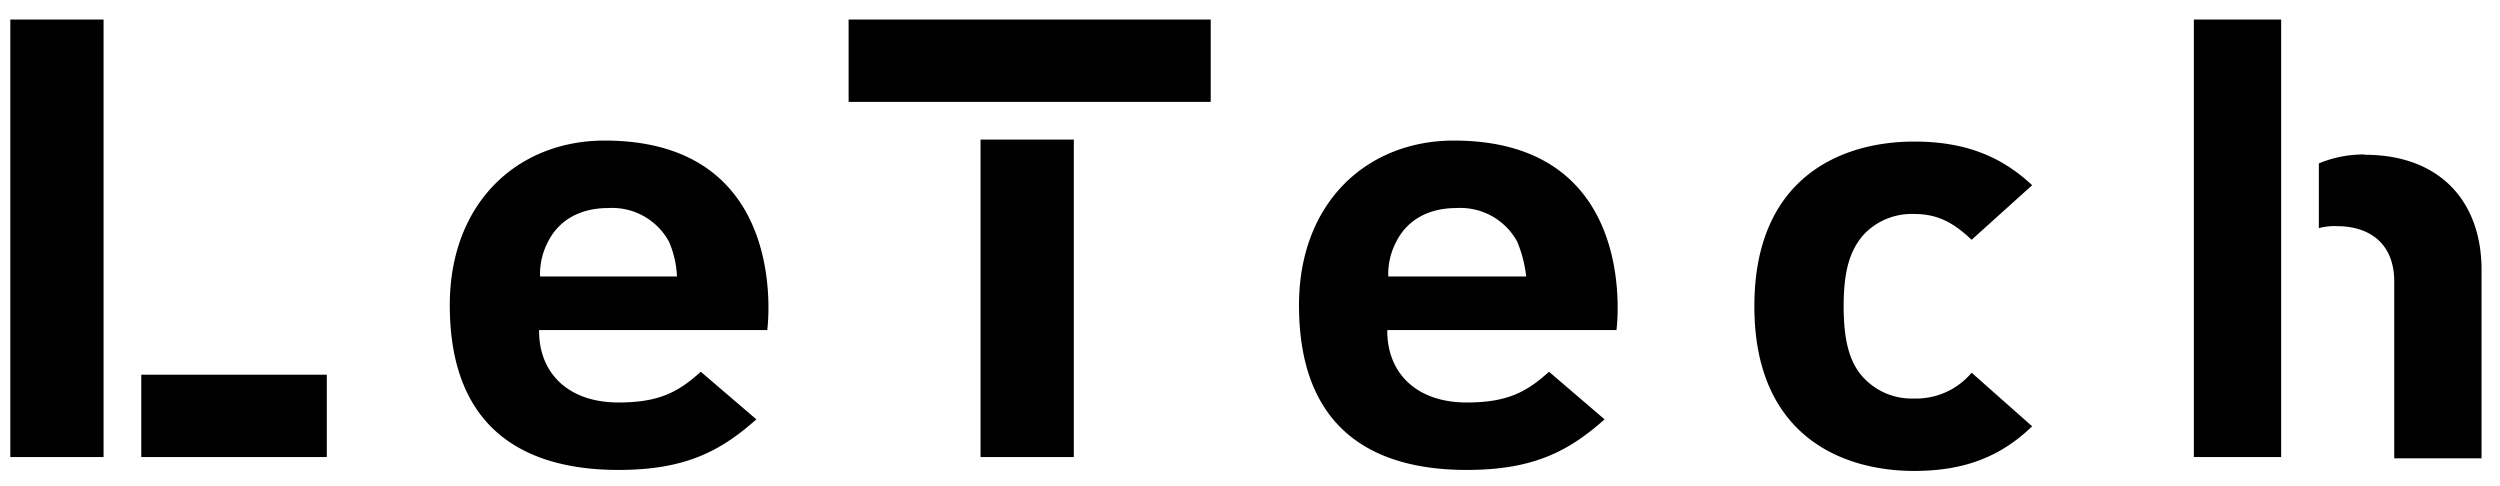
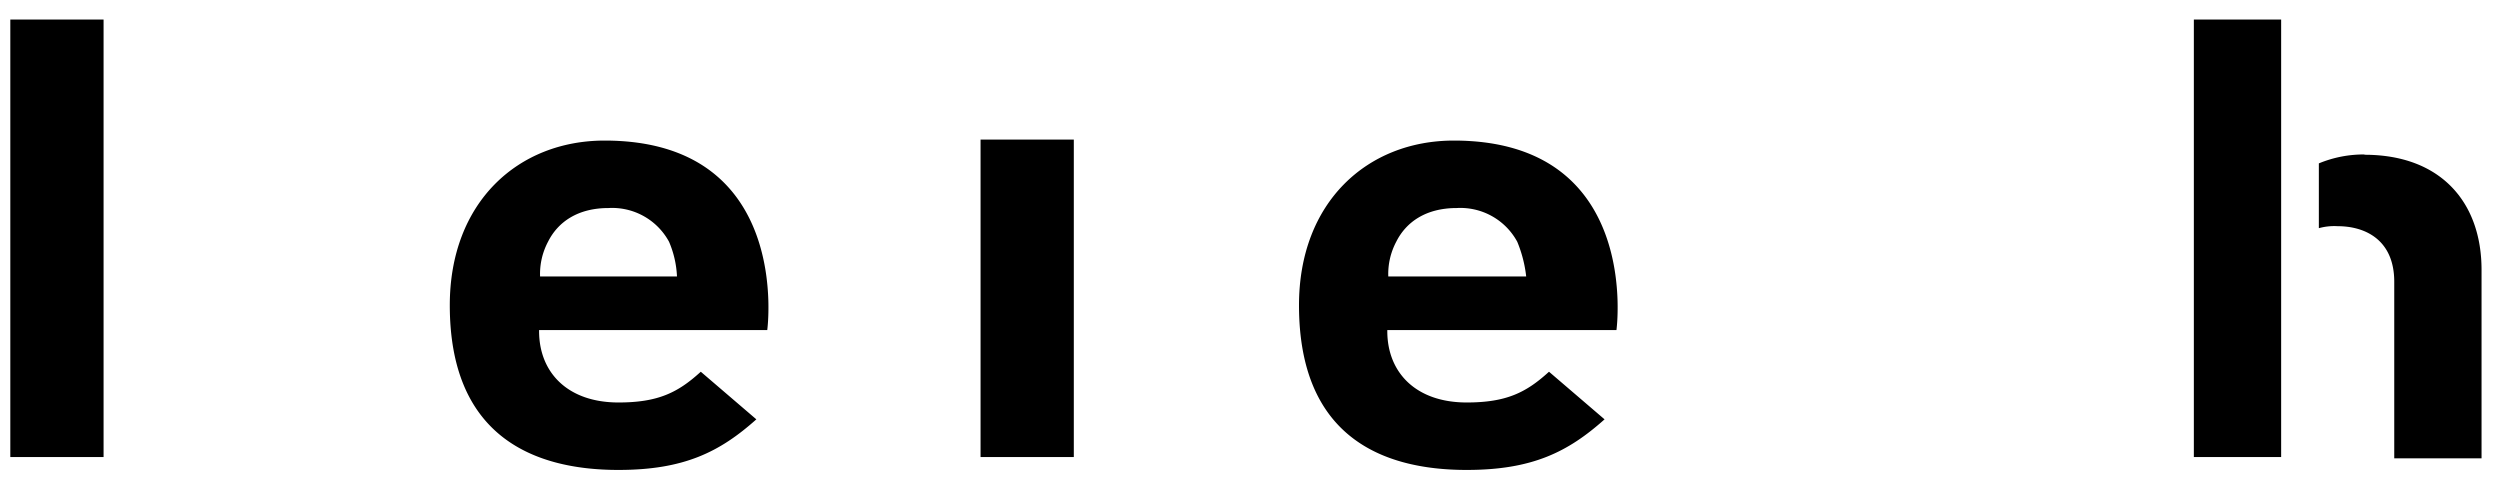
<svg xmlns="http://www.w3.org/2000/svg" id="レイヤー_1" data-name="レイヤー 1" viewBox="0 0 252 49">
-   <path d="M192.94,47.47c-7.2,0-16.1-3.5-16.1-16.6s8.9-16.6,16.1-16.6c5,0,8.7,1.4,11.9,4.4l-6.1,5.5c-1.9-1.8-3.5-2.6-5.8-2.6a6.64,6.64,0,0,0-5.1,2.1c-1.4,1.6-2,3.7-2,7.2s.6,5.7,2,7.2a6.64,6.64,0,0,0,5.1,2.1,7.3,7.3,0,0,0,5.8-2.6l6.1,5.4c-3.2,3.1-6.9,4.5-11.9,4.5" />
  <rect x="1.04" y="1.97" width="9.4" height="44.1" />
-   <rect x="14.24" y="37.77" width="18.7" height="8.3" />
  <rect x="221.14" y="1.97" width="8.8" height="44.1" />
  <path d="M238.34,15.57a11.79,11.79,0,0,0-4.6.9V23a5.84,5.84,0,0,1,1.9-.2c2.8,0,5.7,1.4,5.7,5.6v17.8h8.8v-19c0-6.8-4.1-11.6-11.8-11.6" />
  <rect x="98.84" y="14.07" width="9.4" height="32" />
-   <rect x="85.54" y="1.97" width="36.5" height="8.3" />
  <path d="M139.84,33.37c0,4.2,2.9,7.2,8,7.2,4,0,6-1,8.3-3.1l5.6,4.8c-3.7,3.3-7.3,5.1-13.9,5.1-8.7,0-16.9-3.5-16.9-16.6,0-10.4,6.9-16.6,15.6-16.6,19,0,16.4,19.1,16.4,19.1h-23.1Zm13.1-9a6.52,6.52,0,0,0-6.1-3.4c-3.1,0-5.1,1.4-6.1,3.4a6.94,6.94,0,0,0-.8,3.5h13.9a12.85,12.85,0,0,0-.9-3.5" />
  <path d="M54.34,33.37c0,4.2,2.9,7.2,8,7.2,4,0,6-1,8.3-3.1l5.6,4.8c-3.7,3.3-7.3,5.1-13.9,5.1-8.7,0-17-3.5-17-16.6,0-10.4,6.9-16.6,15.6-16.6,19,0,16.4,19.1,16.4,19.1h-23Zm13.1-9a6.52,6.52,0,0,0-6.1-3.4c-3.1,0-5.1,1.4-6.1,3.4a6.94,6.94,0,0,0-.8,3.5h13.8a10,10,0,0,0-.8-3.5" />
</svg>